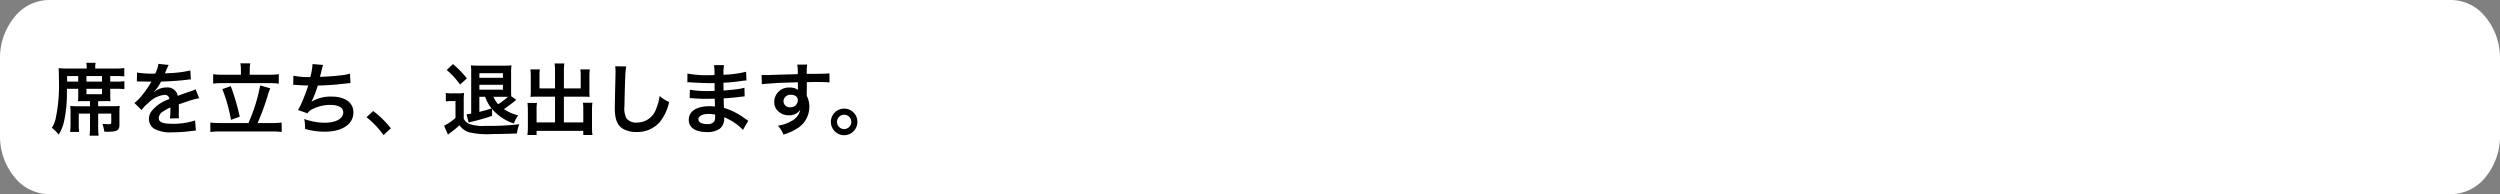
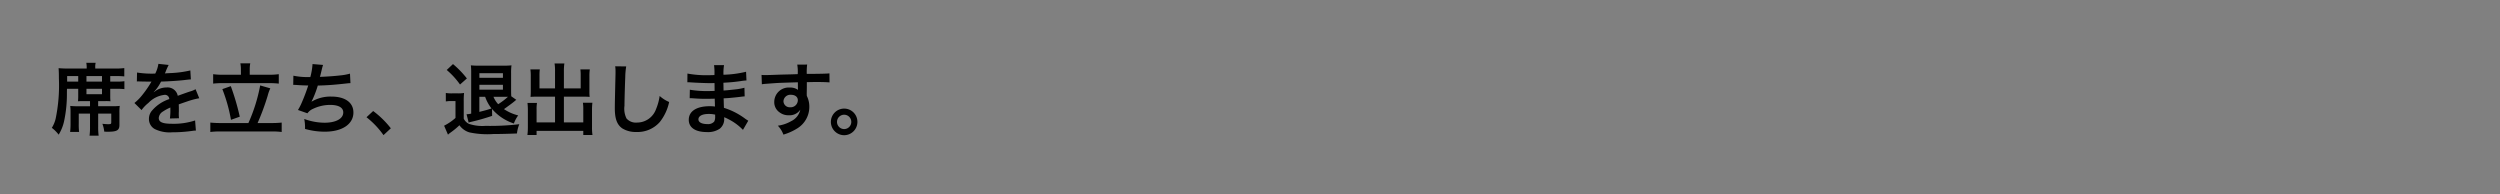
<svg xmlns="http://www.w3.org/2000/svg" width="477.699" height="37.103" preserveAspectRatio="none">
  <rect width="100%" height="100%" fill="#808080" stroke="none" />
  <g data-name="グループ 285632">
    <g data-name="グループ 272218">
      <g data-name="グループ 272217">
        <g data-name="グループ 272216">
          <g data-name="グループ 272215">
-             <path data-name="パス 160637" d="M477.7 25.879V11.224a12.315 12.315 0 0 0-2.736-7.931A8.54 8.54 0 0 0 468.423 0H9.276a8.54 8.54 0 0 0-6.54 3.293A12.315 12.315 0 0 0 0 11.224v14.655a12.315 12.315 0 0 0 2.736 7.931 8.54 8.54 0 0 0 6.54 3.29h459.147a8.54 8.54 0 0 0 6.539-3.293 12.315 12.315 0 0 0 2.738-7.928Z" fill="#fff" />
-           </g>
+             </g>
        </g>
      </g>
    </g>
    <g data-name="グループ 272219">
      <path data-name="パス 167880" d="M14.945 16.97v1.515a8.236 8.236 0 0 1-.045.87 8.756 8.756 0 0 1 .96-.03h1.34v.975h-2.4a11.3 11.3 0 0 1-1.38-.06 10.067 10.067 0 0 1 .06 1.23v2.08a13.889 13.889 0 0 1-.08 1.655h1.71a12.619 12.619 0 0 1-.06-1.655v-1.84h2.15v2.49a12.5 12.5 0 0 1-.09 1.725h1.74a12.16 12.16 0 0 1-.09-1.74V21.71h2.5v1.62c0 .36-.06.4-.615.4-.285 0-.615-.03-1.08-.075a6.26 6.26 0 0 1 .36 1.5c.375.015.555.015.72.015 1.7 0 2.175-.285 2.175-1.29v-2.37a9.063 9.063 0 0 1 .06-1.275 11.193 11.193 0 0 1-1.425.06h-2.7v-.975h1.365a9.21 9.21 0 0 1 .99.03 7.454 7.454 0 0 1-.045-.87v-1.51H22.3a13 13 0 0 1 1.47.06v-1.515a8.62 8.62 0 0 1-1.455.075h-1.25v-1.05h1.125a13.254 13.254 0 0 1 1.56.06v-1.59a13.824 13.824 0 0 1-1.785.09H18.2v-.225a3.249 3.249 0 0 1 .075-.87H16.49a4.9 4.9 0 0 1 .075.855v.24H13.04c-.7 0-1.3-.03-1.845-.075.045.66.06 1.08.06 2.01a31.334 31.334 0 0 1-.615 7.615 5.822 5.822 0 0 1-.735 1.775 7.166 7.166 0 0 1 1.305 1.305 8.276 8.276 0 0 0 1.035-2.565 24.666 24.666 0 0 0 .54-5.235c0-.21 0-.54.015-.96Zm-2.115-1.38v-1.05h2.115v1.05Zm3.69 0v-1.05h2.97v1.05Zm0 1.38h2.97v1.035h-2.97Zm9.63-1.4a1.657 1.657 0 0 1 .24-.015c.135 0 .135 0 .42.015.33 0 1.65.03 1.89.03 0 0 .195-.015.255-.015a.734.734 0 0 0-.12.195 19.867 19.867 0 0 1-1.8 2.565 9.189 9.189 0 0 1-1.35 1.335l1.365 1.35a6.744 6.744 0 0 1 1.305-1.36 5.071 5.071 0 0 1 3.075-1.545.823.823 0 0 1 .915.81 7.338 7.338 0 0 0-3.225 2.115 2.39 2.39 0 0 0-.66 1.665 2.175 2.175 0 0 0 1.095 1.935 6.442 6.442 0 0 0 3.345.63 27.206 27.206 0 0 0 3.84-.27 4.42 4.42 0 0 1 .69-.06l-.15-1.935a13.032 13.032 0 0 1-4.41.635c-1.815 0-2.535-.32-2.535-1.1a1.579 1.579 0 0 1 .78-1.23 9.116 9.116 0 0 1 1.44-.78v.36a11.875 11.875 0 0 1-.09 1.74l1.74-.045a6.159 6.159 0 0 1-.045-.8c0-.105 0-.24.015-.5v-.6c0-.21 0-.21-.015-.6v-.155q1.935-.675 2.25-.765a13.241 13.241 0 0 1 1.665-.4l-.705-1.73a4.686 4.686 0 0 1-1.11.45q-.562.18-2.295.81a1.973 1.973 0 0 0-2.145-1.59 3.626 3.626 0 0 0-2.12.675c-.195.15-.195.15-.3.225l-.015-.03a7.762 7.762 0 0 0 1.385-1.995c1.515-.045 3.42-.165 4.515-.3.765-.09.765-.09 1.185-.12l-.1-1.71a20.264 20.264 0 0 1-3.93.51c-.825.045-.825.045-.945.06.03-.06.06-.1.135-.27a11.46 11.46 0 0 1 .6-1.35l-1.965-.21a5.941 5.941 0 0 1-.6 1.86 18.126 18.126 0 0 1-3.48-.2Zm19.89-1.29h-3.42a12.361 12.361 0 0 1-1.89-.105v1.8a16.229 16.229 0 0 1 1.89-.09h8.715a16.9 16.9 0 0 1 1.935.09v-1.8a13.162 13.162 0 0 1-1.935.105H47.72v-1.02a5.6 5.6 0 0 1 .1-1.155h-1.89a6.063 6.063 0 0 1 .1 1.17Zm-3.9 9.23a17.192 17.192 0 0 1-1.95-.09v1.8a13.8 13.8 0 0 1 1.95-.1h9.78a13.39 13.39 0 0 1 1.905.1v-1.8a16.7 16.7 0 0 1-1.905.09h-2.7a45.349 45.349 0 0 0 1.92-5.19 8 8 0 0 1 .51-1.44l-1.935-.555a31.6 31.6 0 0 1-2.25 7.185Zm.345-6.48a30.149 30.149 0 0 1 1.65 5.865l1.68-.6A46.32 46.32 0 0 0 44.1 16.46Zm13.545-.81h.12c.12 0 .27 0 .48.015.795.06 1.47.09 2.265.1a33.962 33.962 0 0 1-1.26 3.33 10.085 10.085 0 0 1-.7 1.35l1.81.635a2.544 2.544 0 0 1 1.1-.87 7.584 7.584 0 0 1 3.225-.735c1.62 0 2.52.51 2.52 1.44 0 1.2-1.41 1.965-3.585 1.965a11.414 11.414 0 0 1-3.87-.72 8.537 8.537 0 0 1 .15 1.905 13.7 13.7 0 0 0 3.815.525c3.285 0 5.43-1.44 5.43-3.66 0-1.905-1.575-3.045-4.215-3.045a6.977 6.977 0 0 0-3.78.975v-.03a19.946 19.946 0 0 0 1.19-3.05c1.875-.045 3.195-.15 5.37-.39.39-.045.525-.06.87-.075l-.09-1.815a10.233 10.233 0 0 1-1.92.345c-.99.12-2.685.24-3.825.27.09-.285.09-.285.36-1.41a8.382 8.382 0 0 1 .24-.87l-2.01-.165a12.87 12.87 0 0 1-.42 2.48 13.8 13.8 0 0 1-3.24-.255Zm14 6.18a16.144 16.144 0 0 1 3.25 3.42l1.4-1.305a17.533 17.533 0 0 0-3.375-3.3Zm27.66-4.005c-.015-.3-.03-.585-.03-1.17v-3.21a10.779 10.779 0 0 1 .075-1.53 12.213 12.213 0 0 1-1.455.06H91.4a11.972 11.972 0 0 1-1.425-.06 12.3 12.3 0 0 1 .06 1.425v7.8a4.978 4.978 0 0 1-.885.12l.4 1.6a2.216 2.216 0 0 1 .42-.135c1.44-.33 2.715-.7 4.065-1.155l-.015-1.32a9.2 9.2 0 0 0 4.17 2.775 6.4 6.4 0 0 1 .825-1.545 8.452 8.452 0 0 1-2.715-1.2c.705-.5 1.53-1.1 2-1.485a2.058 2.058 0 0 1 .36-.285Zm-1.16.105h.525a13.162 13.162 0 0 1-1.86 1.41 4.618 4.618 0 0 1-.9-1.41Zm-3.825 0a7.485 7.485 0 0 0 1.215 2.22c-.855.285-1.035.33-2.325.66V18.5ZM91.6 14.87v-.885h4.5v.885Zm0 1.335h4.5v.93h-4.5Zm-6.24-2.835a14.868 14.868 0 0 1 2.54 2.78l1.31-1.16a17.486 17.486 0 0 0-2.655-2.745Zm-.17 6.015a5.529 5.529 0 0 1 1.02-.075h.825v3.225a10.014 10.014 0 0 1-2.175 1.485l.74 1.71a3.772 3.772 0 0 1 .48-.39 14.757 14.757 0 0 0 1.71-1.41 3.589 3.589 0 0 0 1.9 1.365 16.421 16.421 0 0 0 4.56.315c1.29 0 3.015-.045 4.53-.105a6.54 6.54 0 0 1 .45-1.77 47.419 47.419 0 0 1-6.465.315 8.005 8.005 0 0 1-3.135-.375 2.11 2.11 0 0 1-1.02-1.005V19.4a15.114 15.114 0 0 1 .06-1.635 6.5 6.5 0 0 1-1.14.075H86.4a6.789 6.789 0 0 1-1.215-.075Zm20.865-2.49h-2.97v-2.43a8.823 8.823 0 0 1 .06-1.2h-1.8a8.356 8.356 0 0 1 .075 1.32v2.97c0 .345-.015.63-.045.96.36-.03.675-.045 1.08-.045h3.6v4.92h-3.525v-2.43a7.411 7.411 0 0 1 .075-1.29h-1.815a12.468 12.468 0 0 1 .075 1.44v3.18a10.884 10.884 0 0 1-.09 1.5h1.755v-.78h8.925v.78h1.755a9.472 9.472 0 0 1-.09-1.5v-3.24a11.993 11.993 0 0 1 .075-1.425h-1.815a7.982 7.982 0 0 1 .075 1.275v2.49h-3.705v-4.92h3.87c.36 0 .72.015 1.05.045a8.219 8.219 0 0 1-.045-.96V14.57a8.623 8.623 0 0 1 .075-1.305h-1.8a9.011 9.011 0 0 1 .06 1.185v2.445h-3.21V13.61a9.654 9.654 0 0 1 .09-1.485h-1.875a9.005 9.005 0 0 1 .09 1.485Zm11.5-4.23a7.459 7.459 0 0 1 .06 1.02c0 .21 0 .525-.015.975-.09 3.765-.12 5.265-.12 6.045 0 2.01.435 3.165 1.47 3.855a4.89 4.89 0 0 0 2.625.66 5.677 5.677 0 0 0 4.5-1.905 9.24 9.24 0 0 0 1.785-3.825 6.478 6.478 0 0 1-1.815-1.155 10.056 10.056 0 0 1-.69 2.52 3.859 3.859 0 0 1-3.63 2.565 2.375 2.375 0 0 1-2.01-.78 4.169 4.169 0 0 1-.39-2.415c0-1.065.09-4.11.15-5.505a13.711 13.711 0 0 1 .18-2.025Zm25.425 10.4c-.21-.12-.285-.18-.54-.345a13.417 13.417 0 0 0-4.11-2.115c-.015-.36-.015-.36-.06-1.815.585-.03.81-.045 1.02-.06 1.125-.105 1.8-.18 2.025-.21.345-.045.72-.09.975-.105l-.045-1.65a11.1 11.1 0 0 1-1.86.33c-1.38.15-1.38.15-2.13.2-.015-.93-.015-1.11-.03-1.485 1.32-.075 1.9-.12 3.225-.3a9.382 9.382 0 0 1 1.185-.135l-.075-1.665a20.294 20.294 0 0 1-4.32.57 9.3 9.3 0 0 1 .105-1.83h-1.905a10.7 10.7 0 0 1 .075 1.89c-.375.015-.885.03-1.125.03a19.724 19.724 0 0 1-4.035-.315l-.015 1.665h.24c.045 0 .165 0 .33.015 1 .075 2.94.15 3.675.15.225 0 .465 0 .945-.015.015.855.015 1.365.015 1.5-.42.015-.93.03-1.23.03a19.342 19.342 0 0 1-3.5-.255l-.03 1.62c.225 0 .375 0 .57.015 1.245.09 1.8.105 2.715.105.315 0 .78-.015 1.5-.03.015.6.015.6.03.81v.33a2.89 2.89 0 0 1 .015.36 7.837 7.837 0 0 0-1-.06c-2.52 0-4.005.96-4.005 2.6 0 1.485 1.26 2.34 3.45 2.34a3.993 3.993 0 0 0 2.475-.645 2.34 2.34 0 0 0 .84-2.025V22.4a6.675 6.675 0 0 1 .81.375 10.121 10.121 0 0 1 2.78 2.04Zm-6.33-1.155v.36a1.9 1.9 0 0 1-.18.96 1.558 1.558 0 0 1-1.305.48c-1.065 0-1.71-.345-1.71-.9 0-.645.735-1.035 1.95-1.035a5.265 5.265 0 0 1 1.25.13Zm17.52-5.235V15.7c1.185-.03 1.455-.03 1.815-.03 1.245 0 1.965.03 2.52.075l-.015-1.725c-.555.06-1.725.09-4.335.1a11.793 11.793 0 0 1 .075-1.785l-1.89.015a8.139 8.139 0 0 1 .09 1.815c-.78.03-.78.03-1.275.045-1.23.03-1.38.03-2.355.06-1.935.075-2.175.075-2.55.075a6.532 6.532 0 0 1-.735-.03l.06 1.785c.4-.06.4-.06 2.67-.225.66-.045 2.07-.09 4.215-.15 0 .4 0 1.245.015 1.275a.618.618 0 0 0 .015.18 2.507 2.507 0 0 0-1.56-.45 2.761 2.761 0 0 0-2.985 2.73 2.344 2.344 0 0 0 1.035 2.025 2.764 2.764 0 0 0 1.74.54 2.471 2.471 0 0 0 2.2-1.065 3.157 3.157 0 0 1-1.74 2.19 7.079 7.079 0 0 1-2.55.87 4.923 4.923 0 0 1 1.065 1.7 10.486 10.486 0 0 0 2.715-1.23 4.813 4.813 0 0 0 2.235-4.05 4.565 4.565 0 0 0-.48-2.115c0-.18-.015-.3-.015-.36Zm-1.72 2.47a1.367 1.367 0 0 1-1.47 1.35 1.184 1.184 0 0 1-1.275-1.185 1.314 1.314 0 0 1 1.4-1.2c.82 0 1.345.405 1.345 1.035Zm8.85 1.605a2.541 2.541 0 0 0-2.535 2.535 2.545 2.545 0 0 0 2.535 2.55 2.545 2.545 0 0 0 2.535-2.55 2.532 2.532 0 0 0-2.535-2.535Zm0 1.17a1.37 1.37 0 0 1 1.365 1.365 1.373 1.373 0 0 1-1.365 1.38 1.373 1.373 0 0 1-1.365-1.38 1.37 1.37 0 0 1 1.365-1.365Z" />
    </g>
  </g>
</svg>